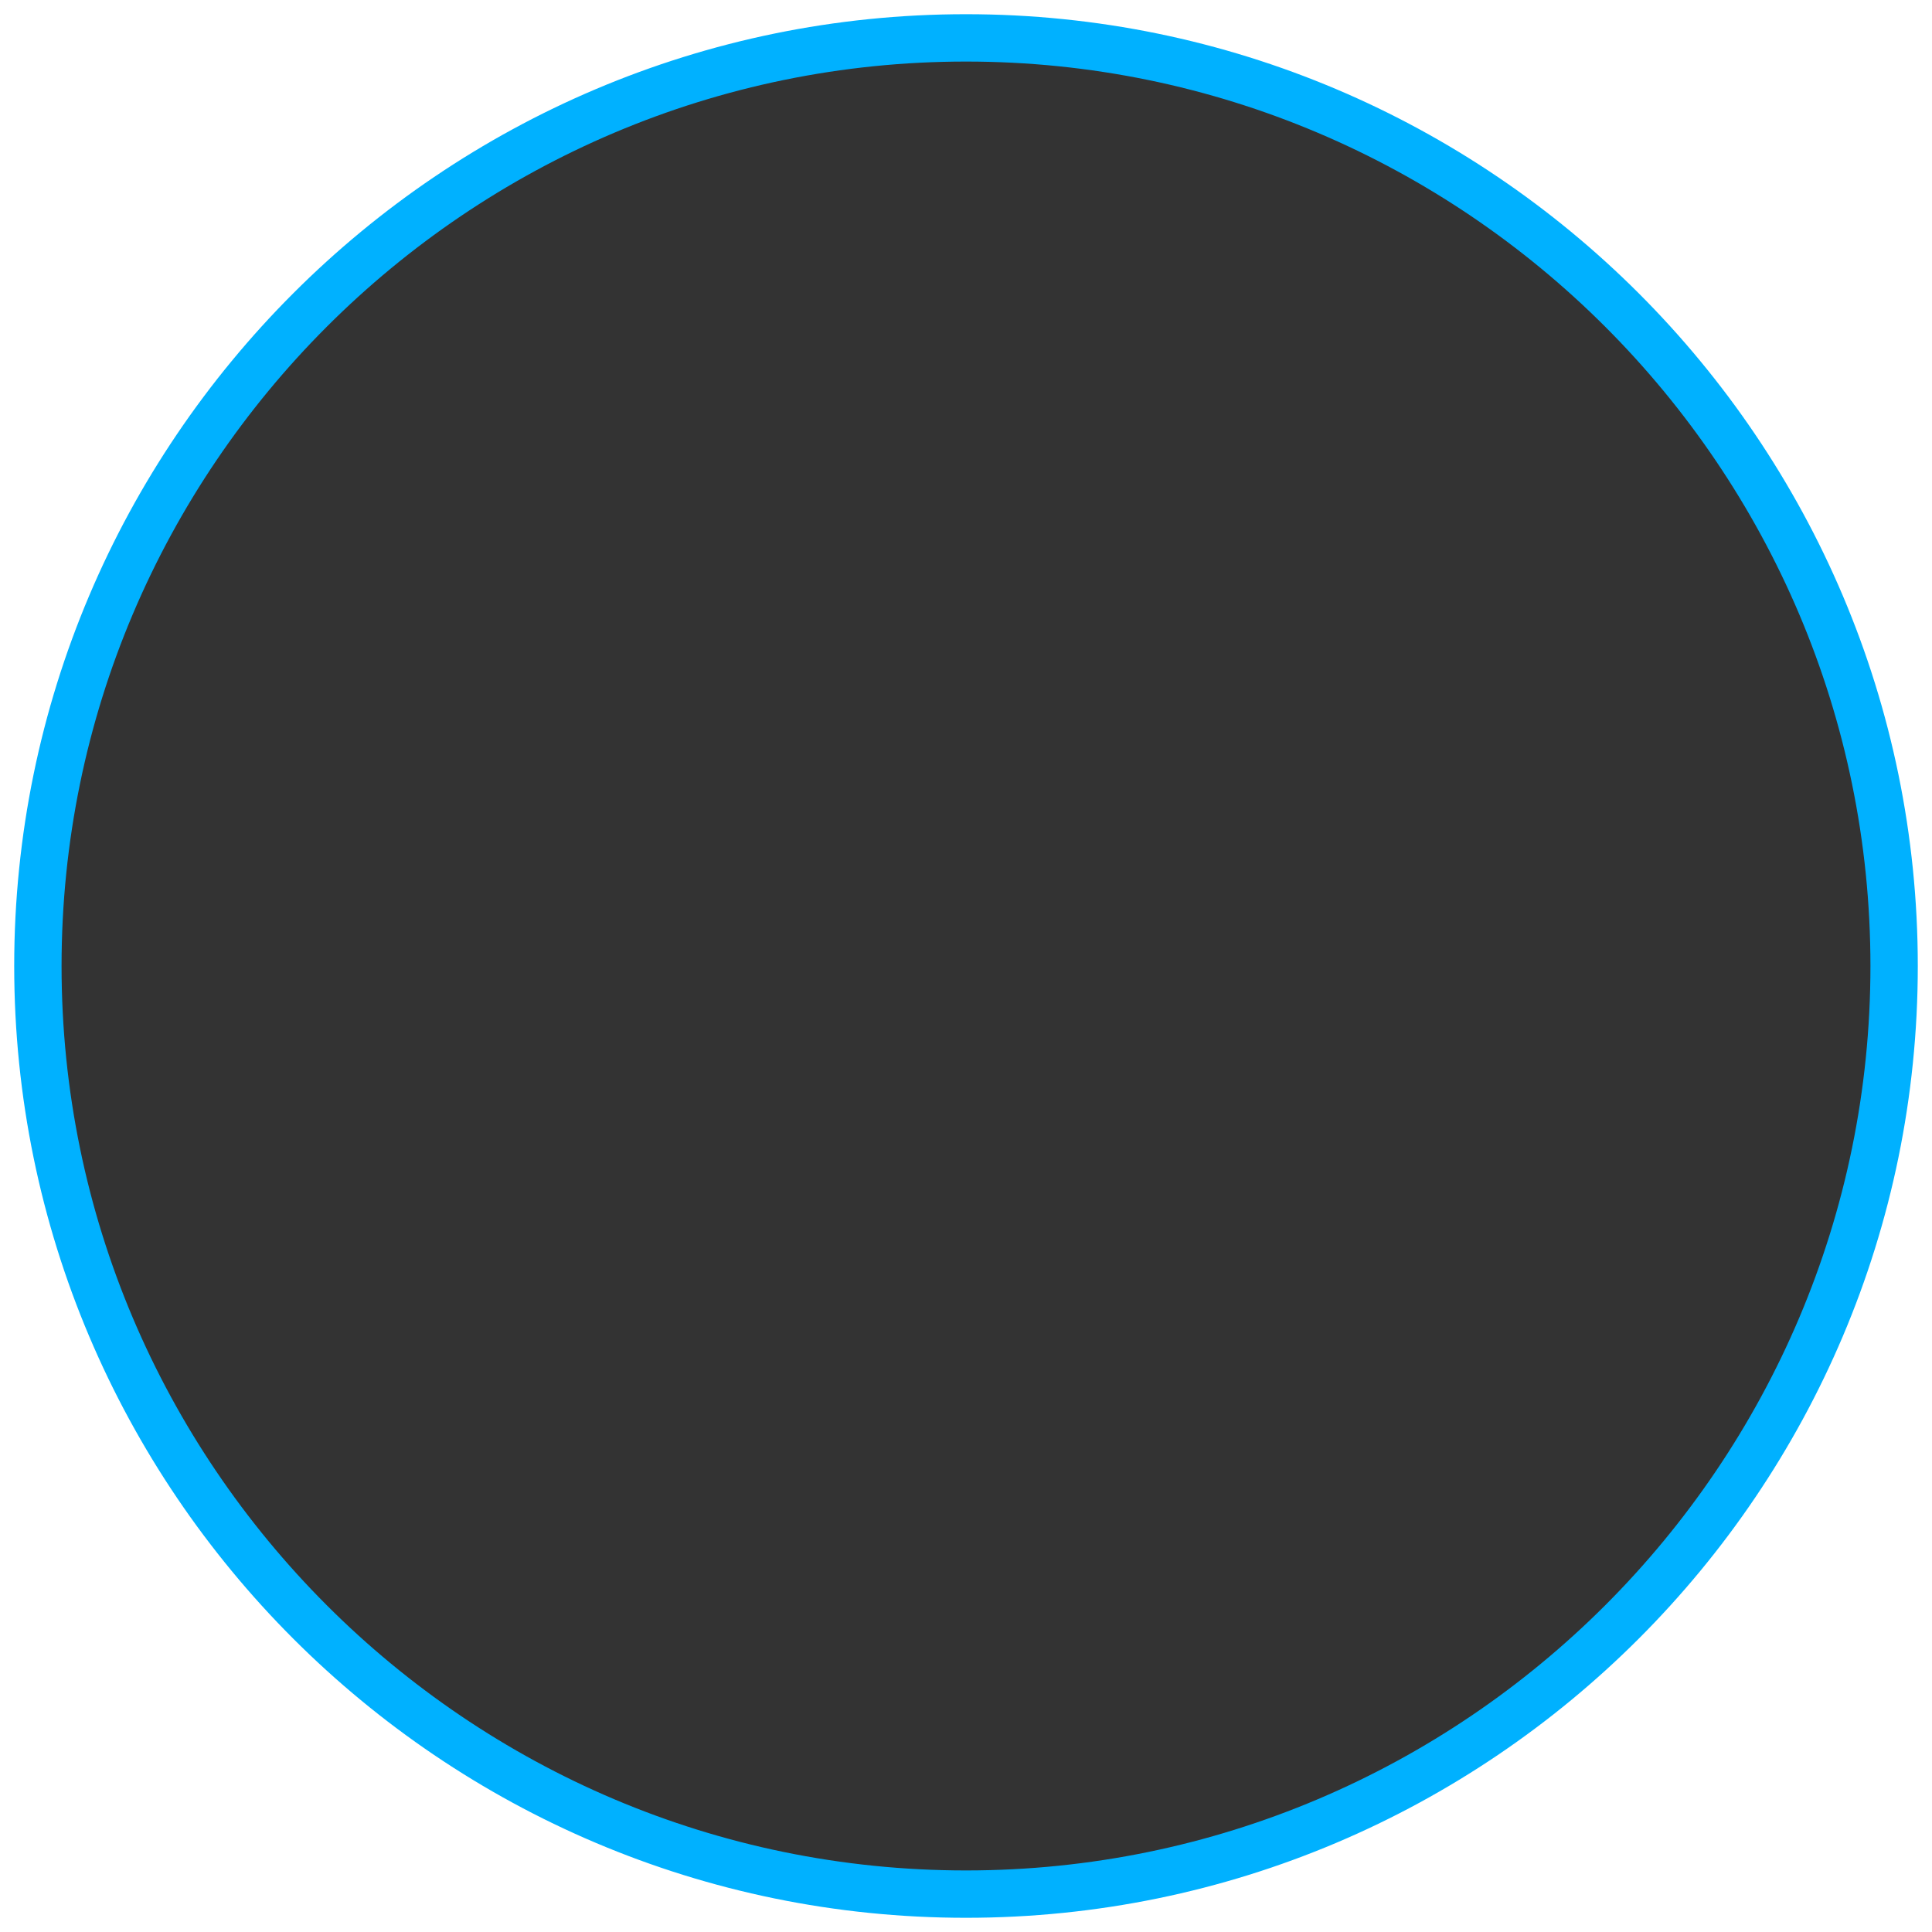
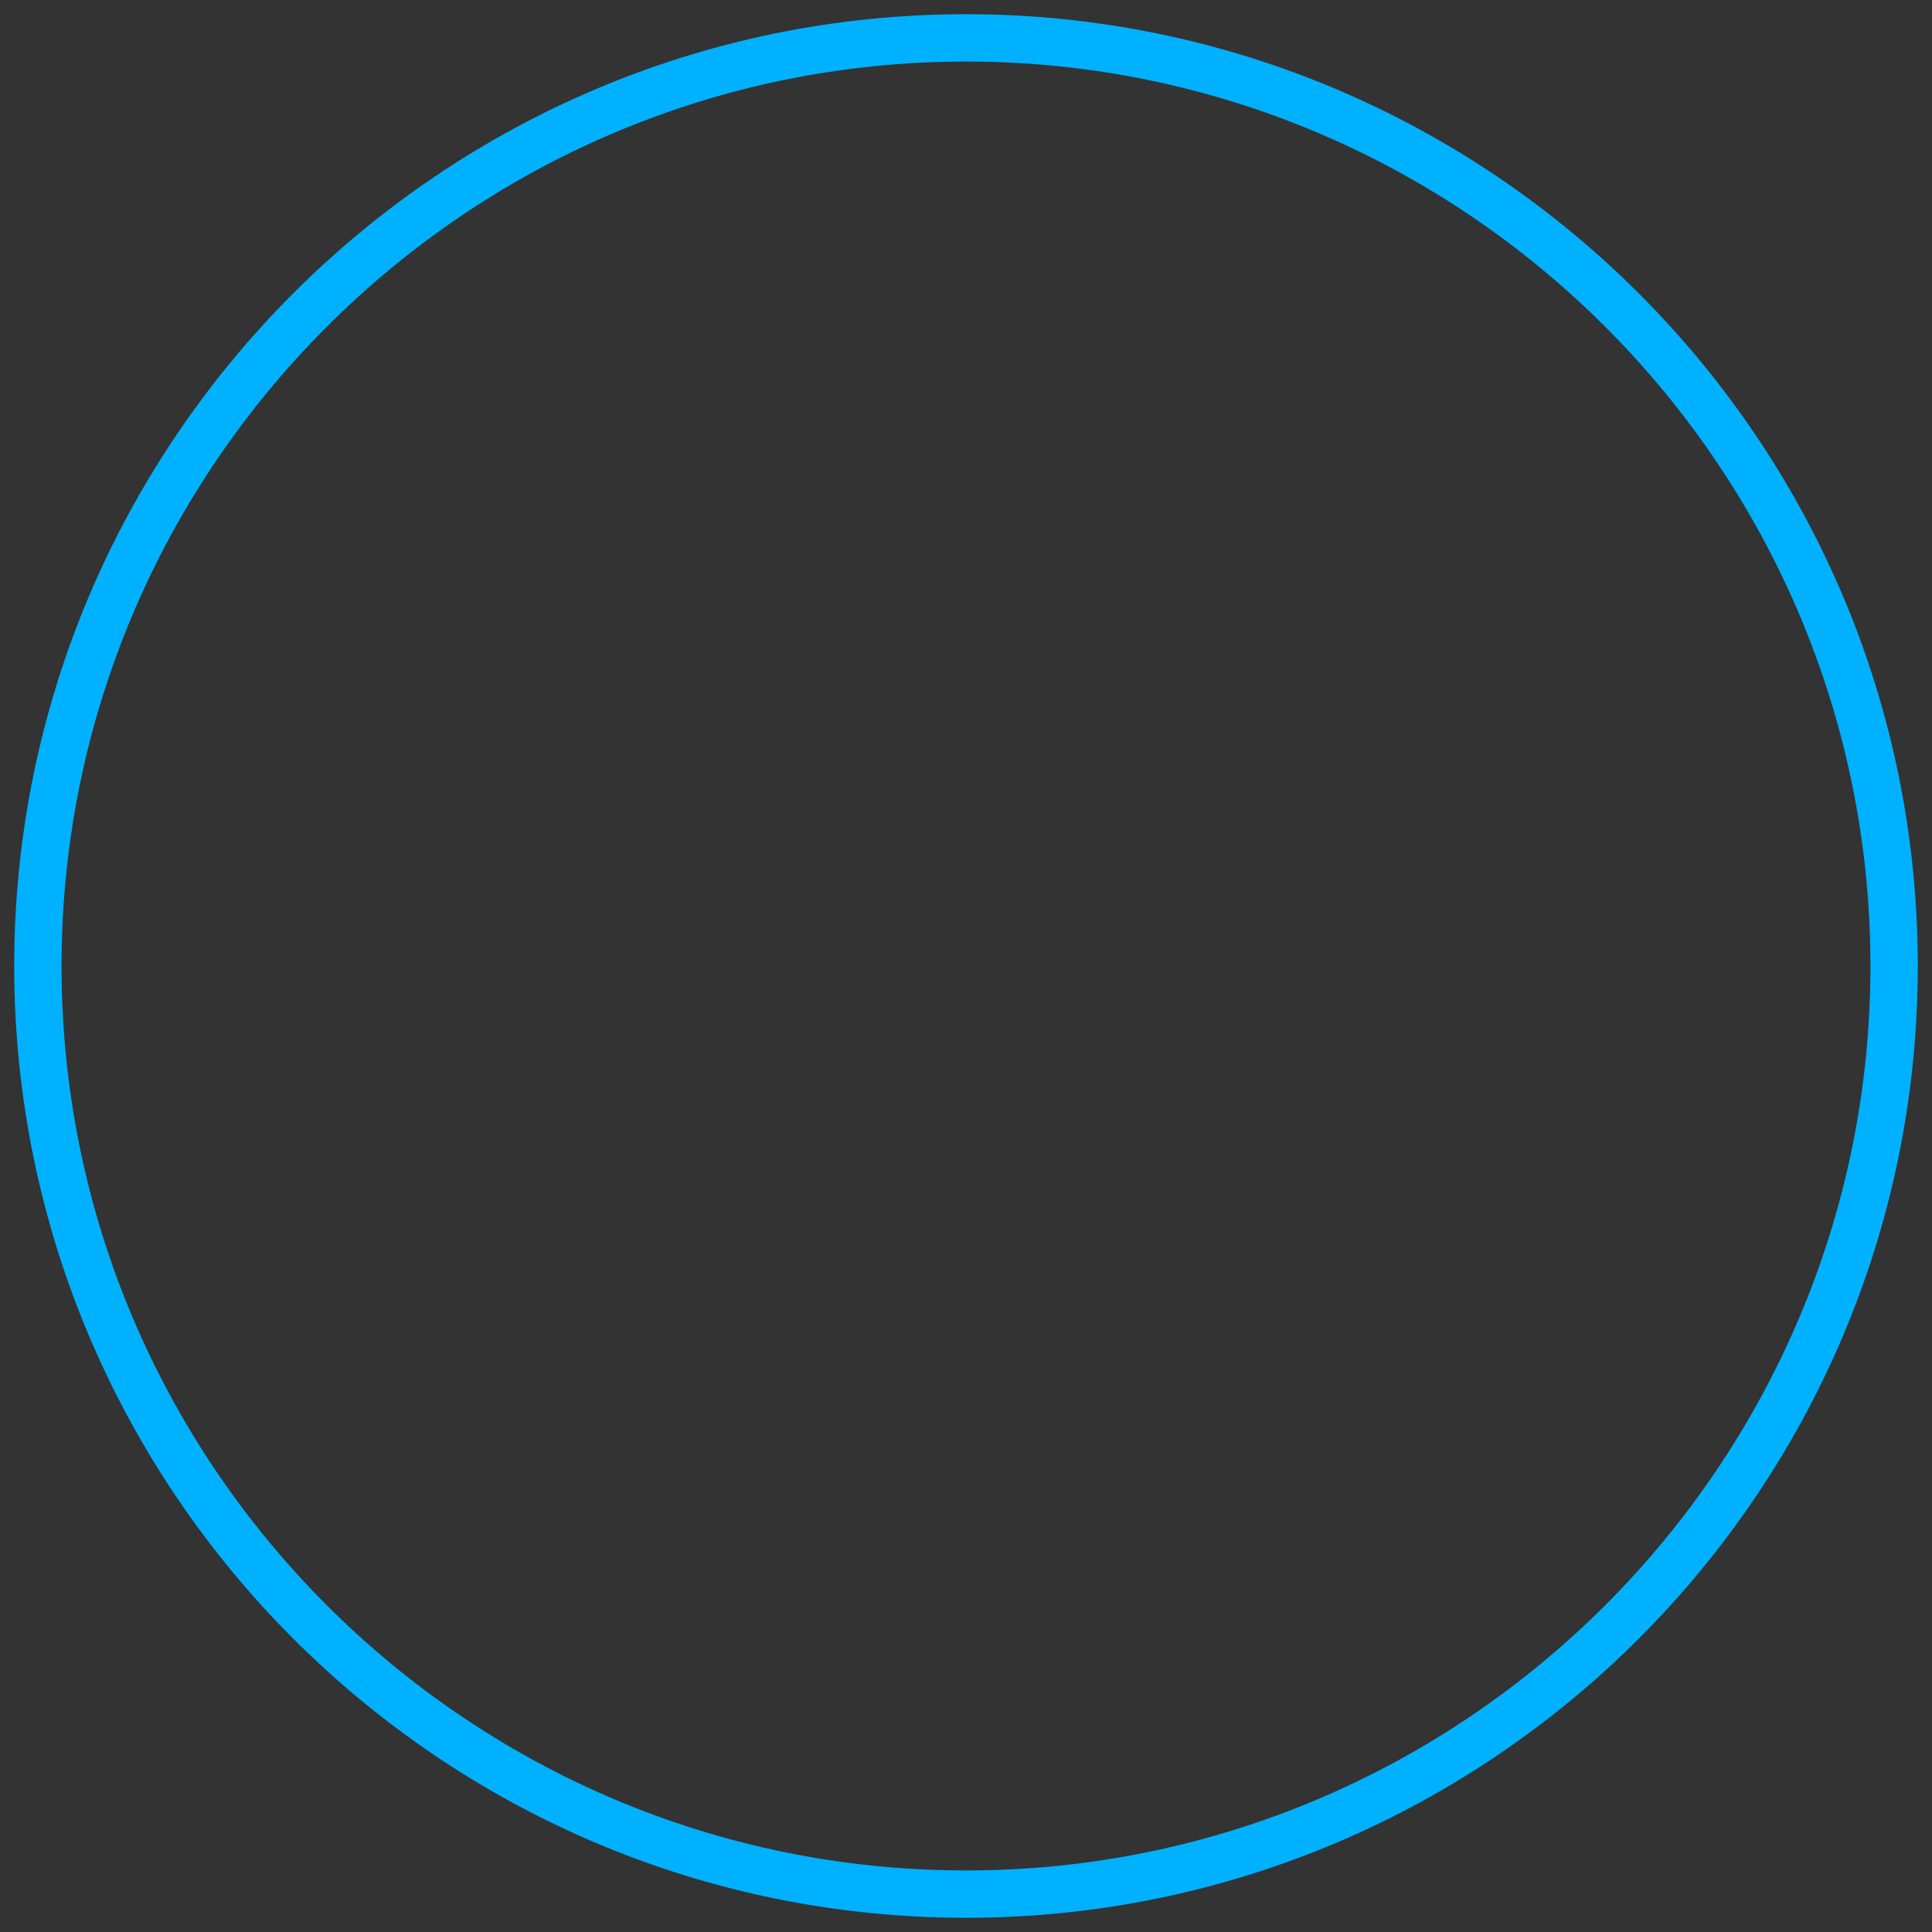
<svg xmlns="http://www.w3.org/2000/svg" id="b" data-name="レイヤー 2" viewBox="0 0 204 204">
  <rect x="0" y="0" width="204" height="204" fill="#333333" stroke="none" />
  <g id="c" data-name="レイヤー 1">
    <g>
-       <path d="M0,0V204H204V0H0ZM102,200c-54.12,0-98-43.88-98-98S47.88,4,102,4s98,43.88,98,98-43.88,98-98,98Z" style="fill: #fff;" />
-       <path d="M102,202.5C46.58,202.5,1.5,157.42,1.5,102S46.58,1.5,102,1.5s100.5,45.08,100.5,100.5-45.08,100.5-100.5,100.5Zm0-196C49.34,6.5,6.5,49.34,6.5,102s42.84,95.5,95.5,95.5,95.5-42.84,95.5-95.5S154.66,6.5,102,6.5Z" style="fill: #00b1ff;" />
+       <path d="M102,202.5C46.58,202.5,1.5,157.42,1.5,102S46.58,1.5,102,1.5s100.5,45.08,100.5,100.5-45.08,100.5-100.5,100.5Zm0-196C49.34,6.5,6.5,49.34,6.5,102s42.84,95.5,95.5,95.5,95.5-42.84,95.5-95.5S154.66,6.5,102,6.5" style="fill: #00b1ff;" />
    </g>
  </g>
</svg>